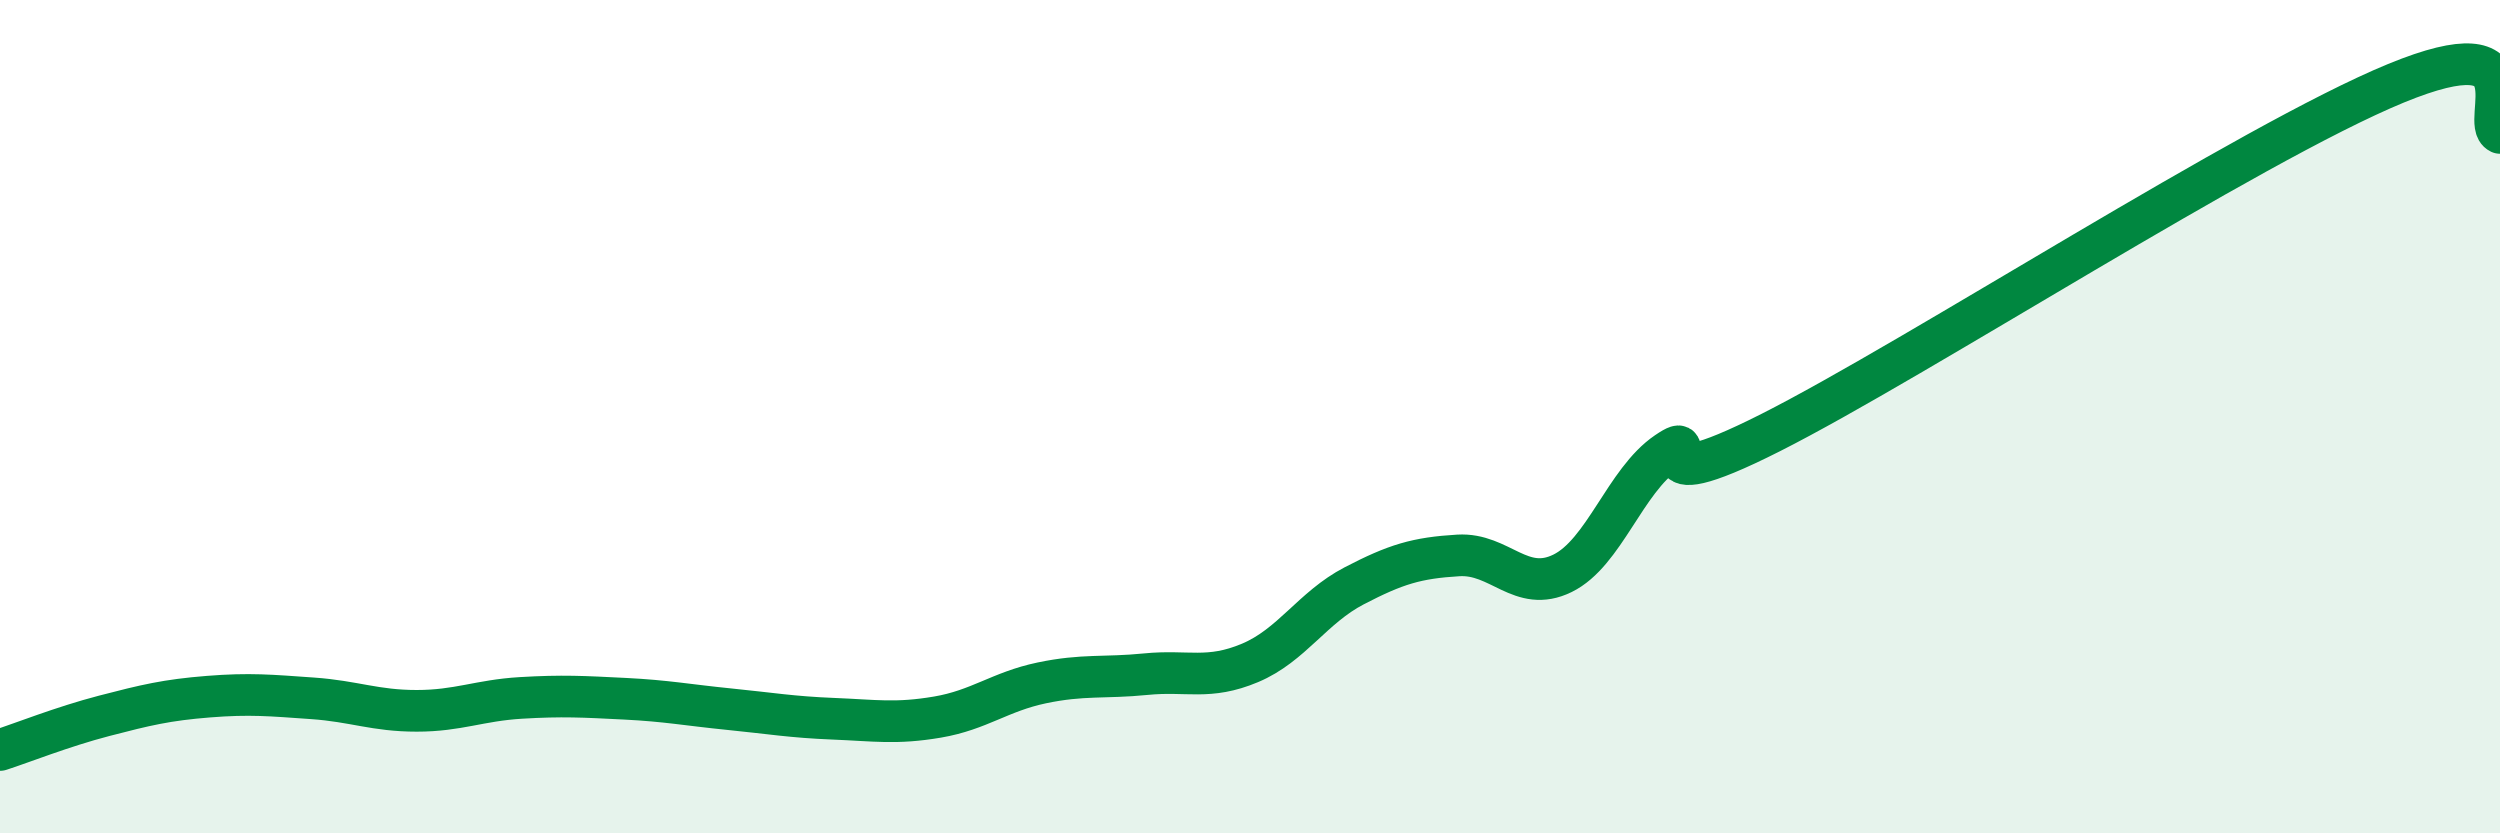
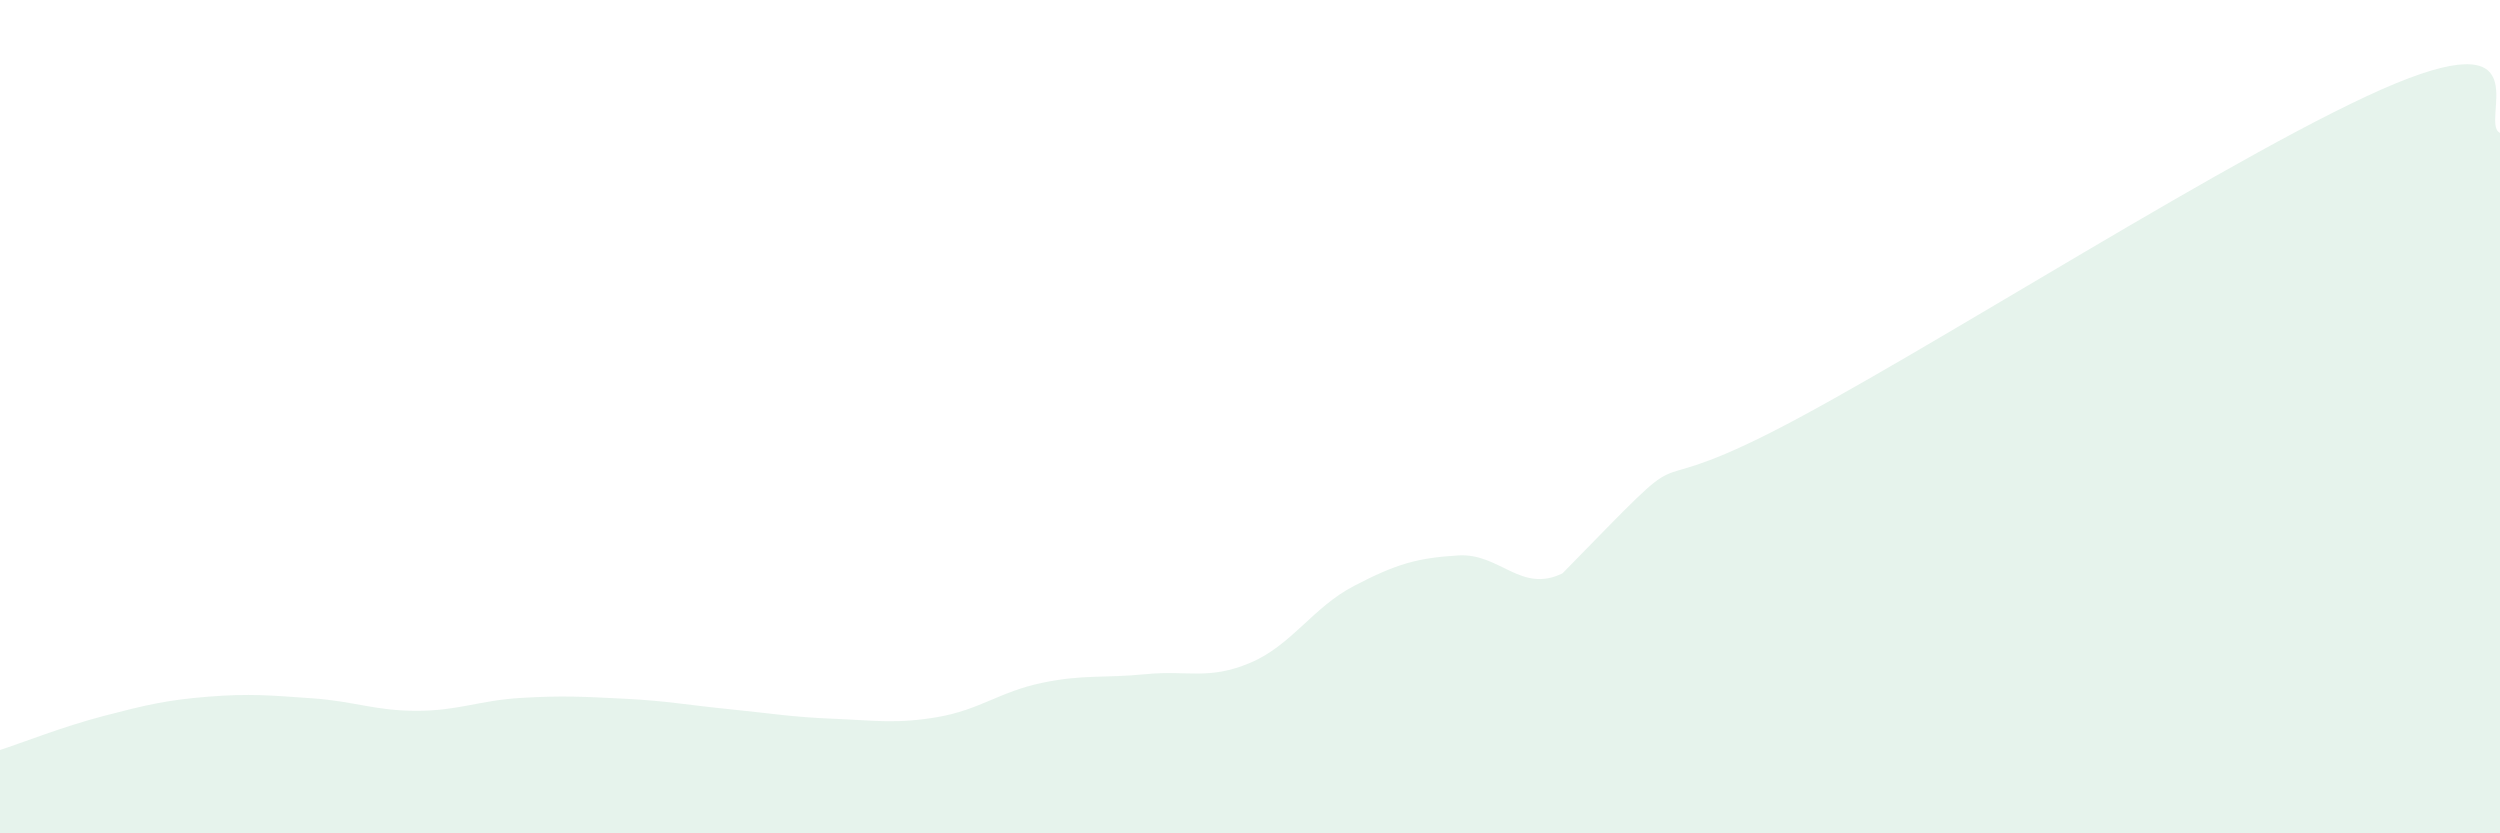
<svg xmlns="http://www.w3.org/2000/svg" width="60" height="20" viewBox="0 0 60 20">
-   <path d="M 0,18 C 0.5,17.84 1.5,17.44 2.5,17.18 C 3.5,16.92 4,16.8 5,16.72 C 6,16.64 6.5,16.69 7.5,16.76 C 8.5,16.83 9,17.06 10,17.06 C 11,17.06 11.5,16.81 12.5,16.75 C 13.5,16.69 14,16.72 15,16.77 C 16,16.82 16.5,16.92 17.5,17.02 C 18.5,17.12 19,17.21 20,17.25 C 21,17.29 21.5,17.38 22.5,17.21 C 23.5,17.04 24,16.6 25,16.39 C 26,16.18 26.5,16.28 27.5,16.18 C 28.5,16.08 29,16.33 30,15.91 C 31,15.49 31.5,14.58 32.5,14.06 C 33.5,13.54 34,13.39 35,13.33 C 36,13.27 36.5,14.25 37.5,13.76 C 38.5,13.27 39,11.54 40,10.86 C 41,10.18 39,12.15 42.5,10.38 C 46,8.61 54,3.44 57.5,2 C 61,0.56 59.5,2.95 60,3.19L60 20L0 20Z" fill="#008740" opacity="0.1" stroke-linecap="round" stroke-linejoin="round" />
-   <path d="M 0,18 C 0.5,17.84 1.5,17.44 2.5,17.18 C 3.5,16.92 4,16.8 5,16.72 C 6,16.64 6.5,16.69 7.5,16.76 C 8.5,16.83 9,17.06 10,17.06 C 11,17.06 11.5,16.81 12.5,16.75 C 13.5,16.69 14,16.72 15,16.77 C 16,16.82 16.5,16.92 17.5,17.02 C 18.5,17.12 19,17.21 20,17.25 C 21,17.29 21.5,17.38 22.5,17.21 C 23.5,17.04 24,16.6 25,16.39 C 26,16.18 26.5,16.28 27.5,16.18 C 28.5,16.08 29,16.33 30,15.91 C 31,15.49 31.5,14.58 32.5,14.06 C 33.5,13.54 34,13.39 35,13.33 C 36,13.27 36.5,14.25 37.5,13.76 C 38.5,13.27 39,11.54 40,10.86 C 41,10.18 39,12.15 42.5,10.38 C 46,8.61 54,3.44 57.5,2 C 61,0.56 59.5,2.95 60,3.19" stroke="#008740" stroke-width="1" fill="none" stroke-linecap="round" stroke-linejoin="round" />
+   <path d="M 0,18 C 0.5,17.84 1.5,17.44 2.5,17.18 C 3.5,16.92 4,16.8 5,16.72 C 6,16.64 6.5,16.69 7.5,16.76 C 8.5,16.83 9,17.06 10,17.06 C 11,17.06 11.5,16.81 12.5,16.75 C 13.5,16.69 14,16.72 15,16.77 C 16,16.82 16.5,16.92 17.5,17.02 C 18.5,17.12 19,17.21 20,17.25 C 21,17.29 21.5,17.38 22.5,17.21 C 23.5,17.04 24,16.6 25,16.39 C 26,16.18 26.5,16.28 27.5,16.18 C 28.5,16.08 29,16.33 30,15.91 C 31,15.49 31.5,14.58 32.5,14.06 C 33.5,13.54 34,13.39 35,13.33 C 36,13.27 36.5,14.25 37.5,13.76 C 41,10.18 39,12.15 42.5,10.38 C 46,8.61 54,3.44 57.5,2 C 61,0.56 59.5,2.95 60,3.19L60 20L0 20Z" fill="#008740" opacity="0.1" stroke-linecap="round" stroke-linejoin="round" />
</svg>